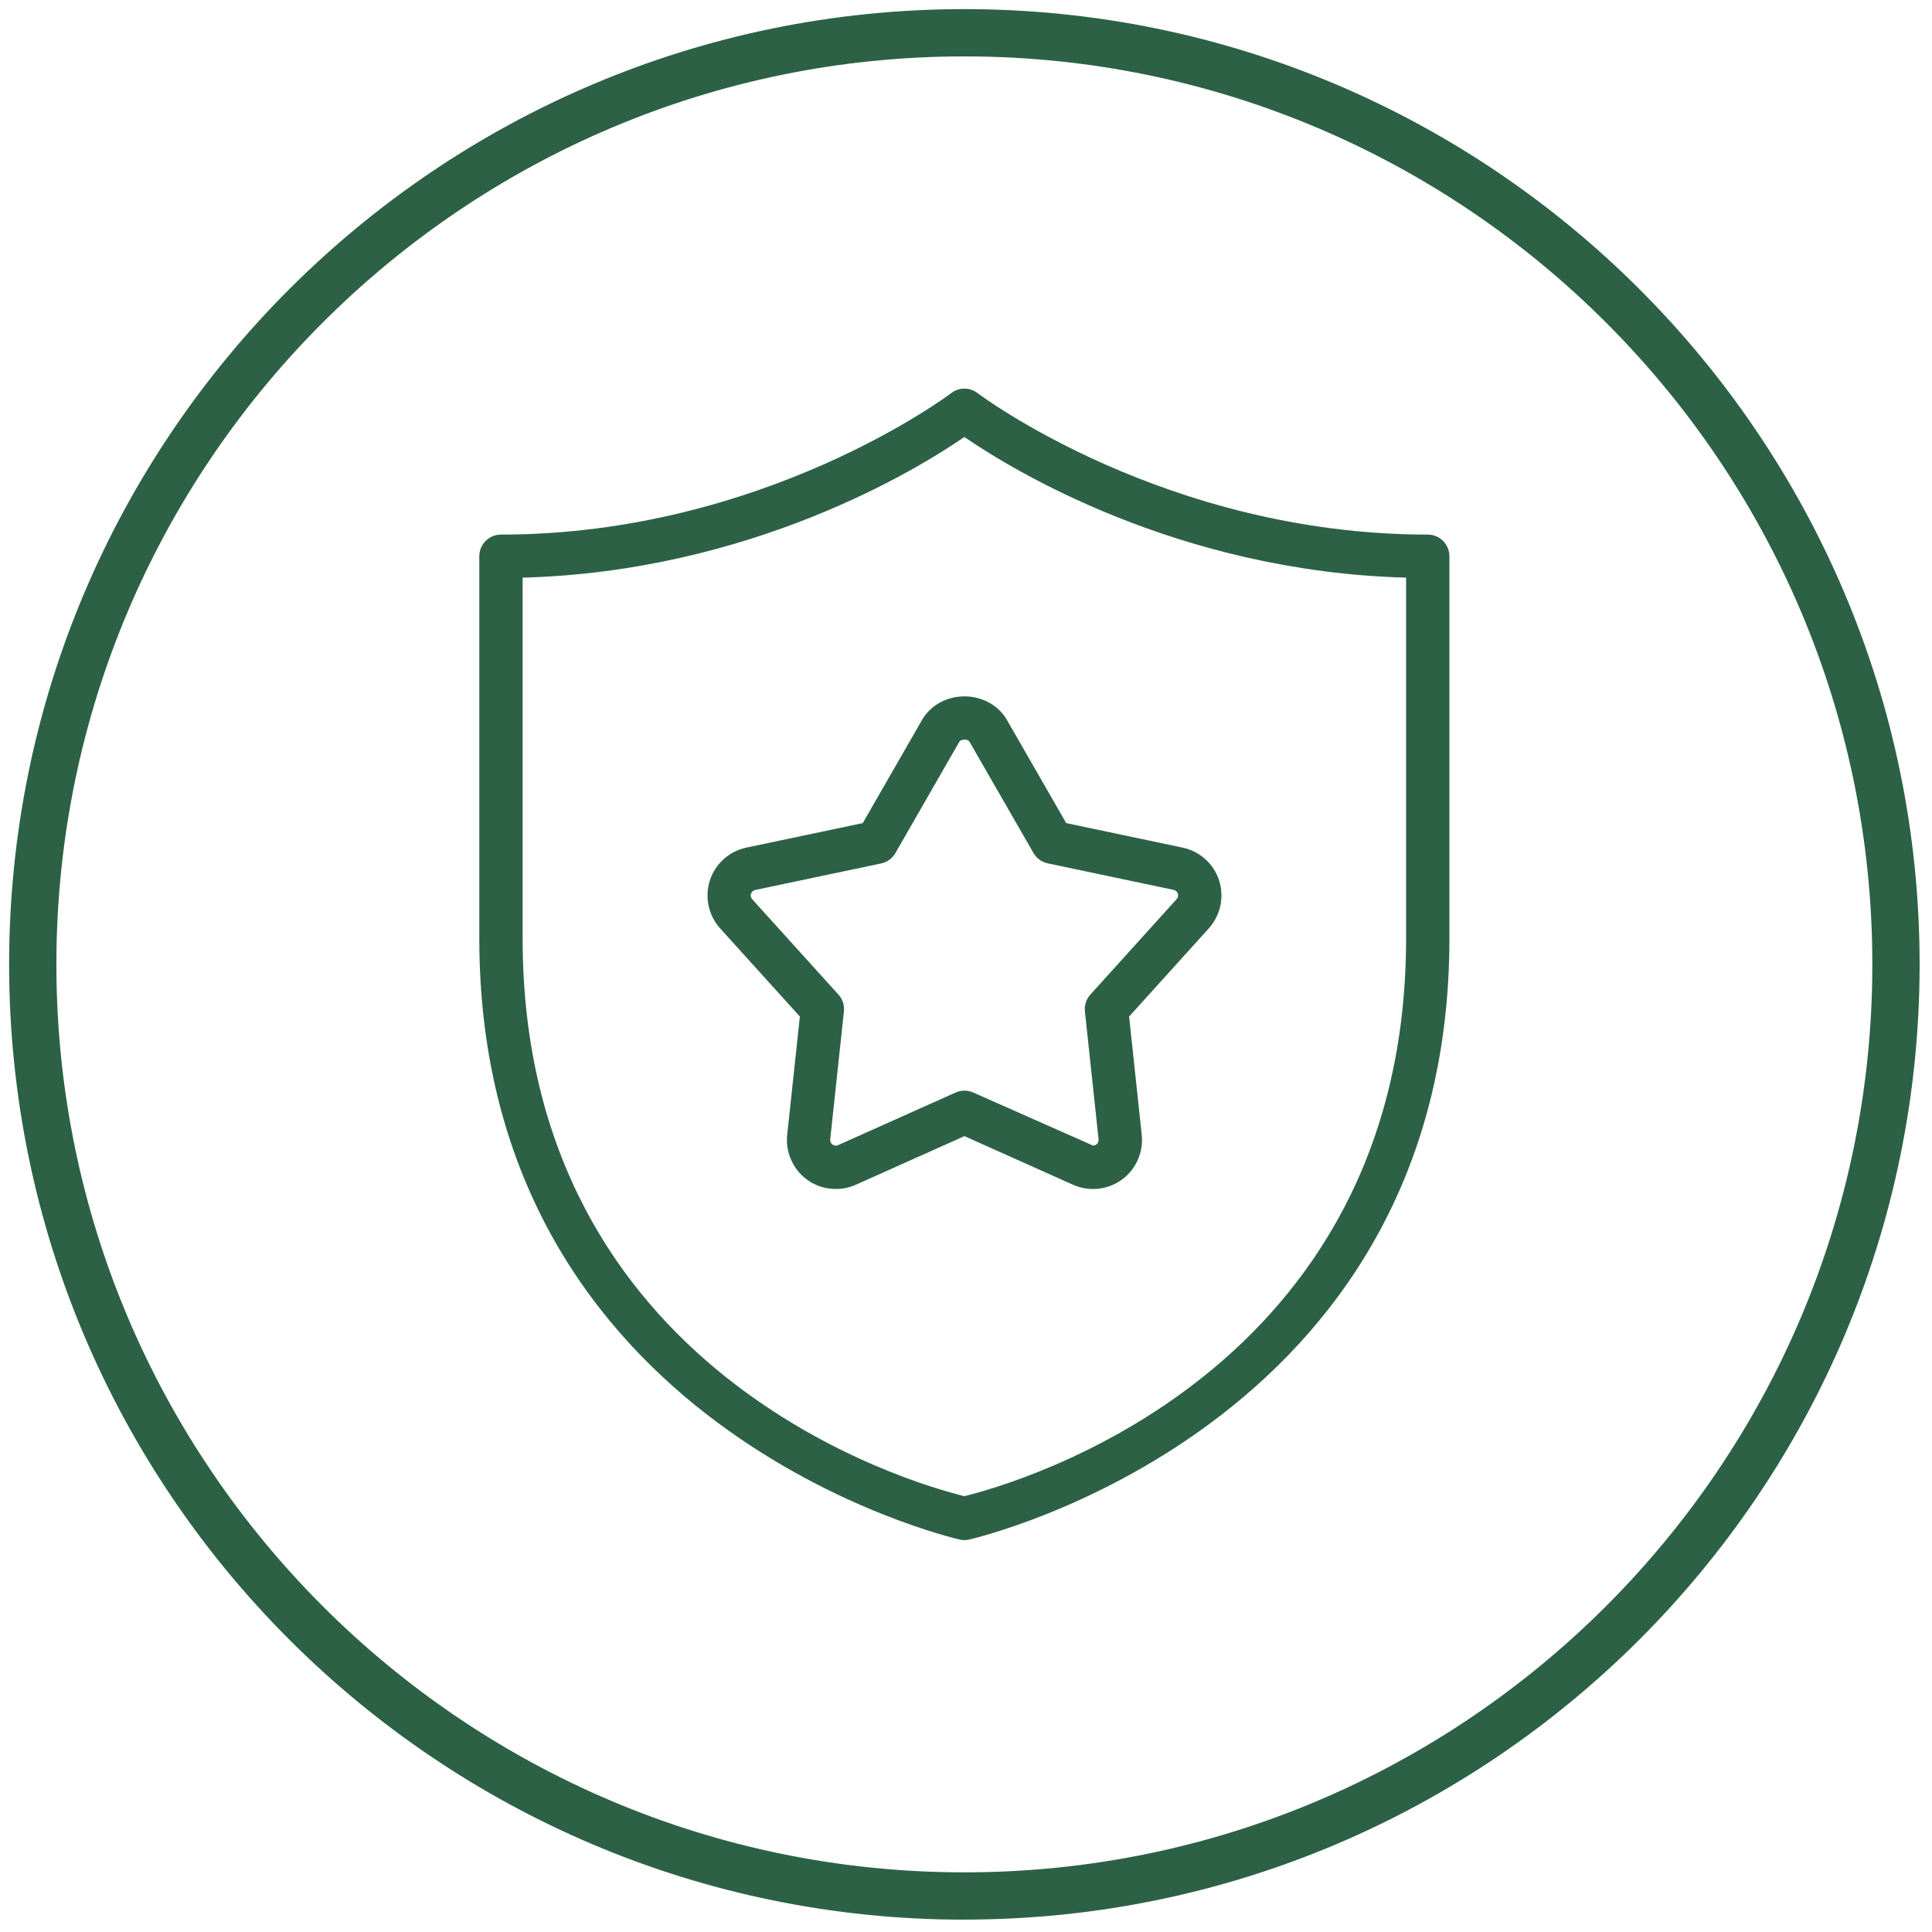
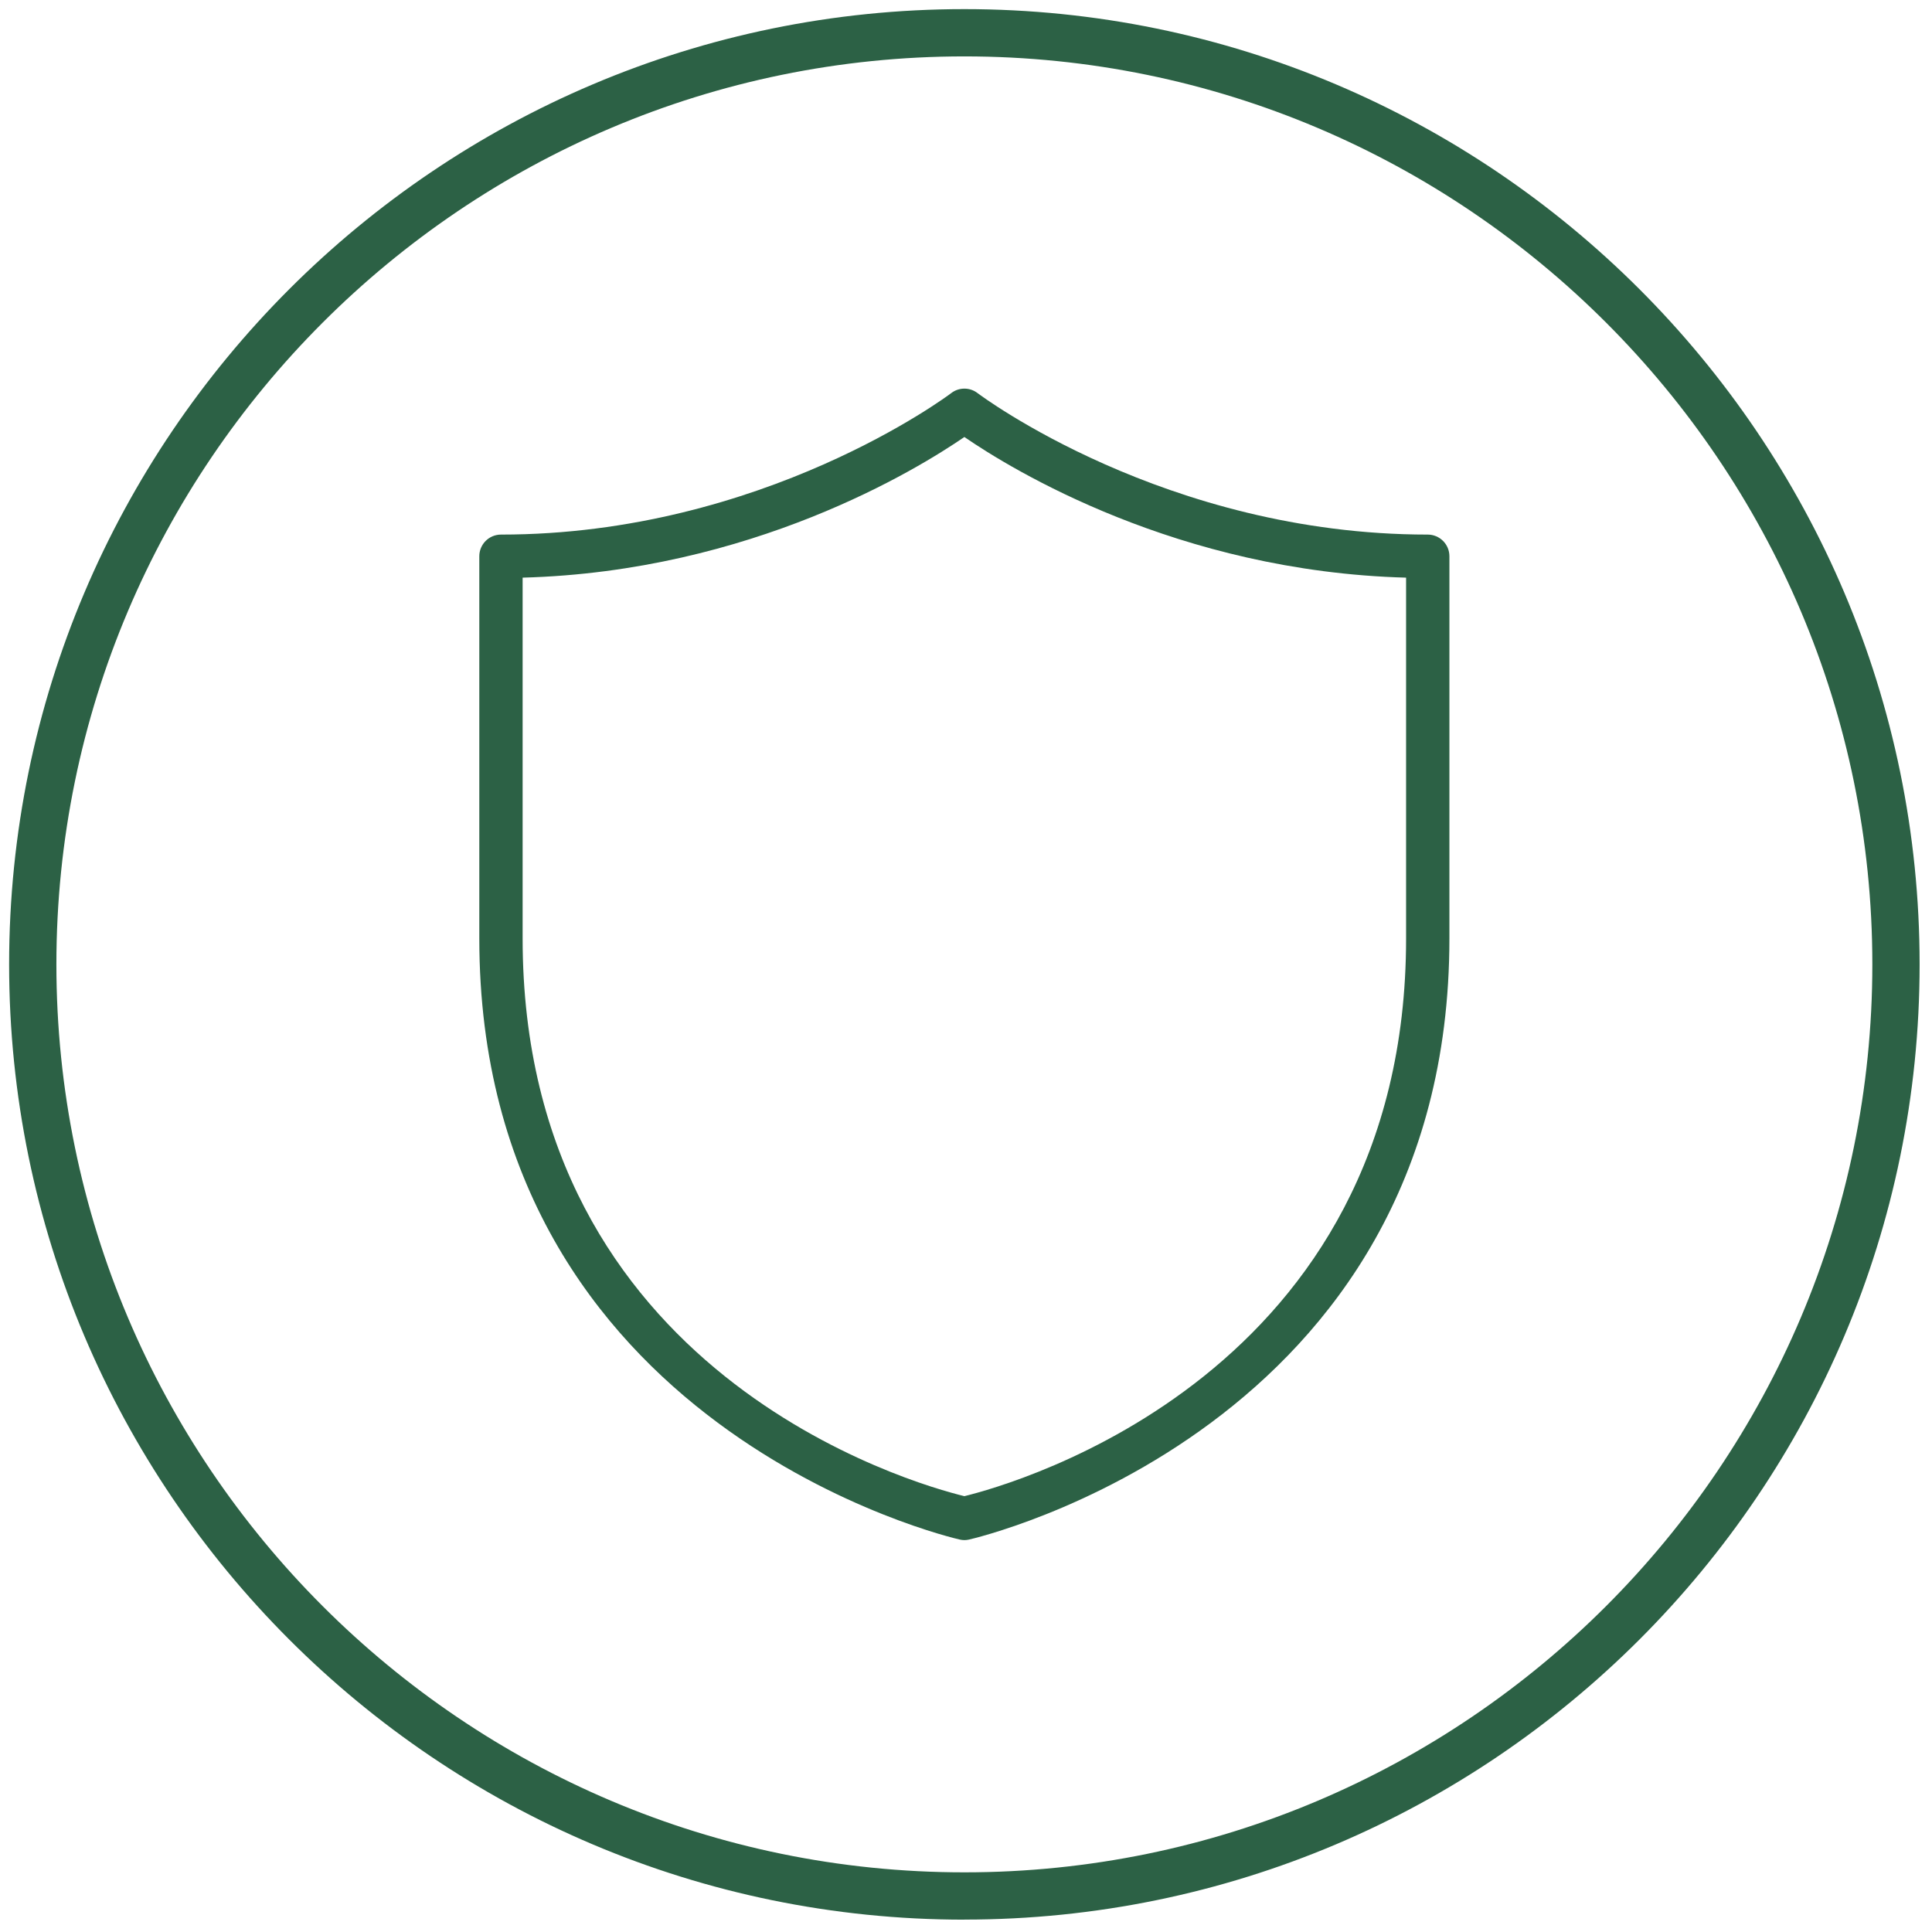
<svg xmlns="http://www.w3.org/2000/svg" width="90" height="90" viewBox="0 0 90 90" fill="none">
  <g clip-path="url(#clip0_2008_377)">
    <path d="M44.926 71.744C44.854 71.744 44.783 71.736 44.711 71.719C44.486 71.671 22.328 66.588 22.328 43.717V25.912C22.328 25.355 22.781 24.903 23.337 24.903C35.553 24.903 44.224 18.38 44.312 18.312C44.672 18.034 45.178 18.034 45.538 18.312C45.625 18.378 54.297 24.903 66.51 24.903C67.067 24.903 67.519 25.355 67.519 25.912V43.717C67.519 66.588 45.362 71.671 45.139 71.719C45.069 71.736 44.996 71.744 44.924 71.744H44.926ZM24.346 26.909V43.717C24.346 64.021 42.596 69.131 44.924 69.697C47.251 69.128 65.501 64.018 65.501 43.717V26.909C54.853 26.621 47.111 21.859 44.924 20.357C42.737 21.859 34.994 26.621 24.346 26.909Z" fill="#2C6145" />
-     <path d="M50.914 55.388C50.597 55.388 50.276 55.32 49.985 55.19L44.926 52.925L39.867 55.19C39.124 55.521 38.256 55.432 37.598 54.955C36.94 54.474 36.584 53.675 36.671 52.867L37.261 47.355L33.545 43.245C33.001 42.64 32.819 41.786 33.069 41.012C33.32 40.237 33.971 39.652 34.769 39.485L40.191 38.343L42.952 33.538C43.342 32.86 44.099 32.44 44.929 32.44C45.759 32.44 46.516 32.86 46.905 33.535L49.668 38.343L55.09 39.485C55.886 39.652 56.54 40.237 56.789 41.012C57.041 41.786 56.857 42.64 56.312 43.245L52.598 47.355L53.186 52.865C53.273 53.673 52.918 54.474 52.262 54.953C51.863 55.238 51.403 55.388 50.922 55.388H50.914ZM44.924 34.457C44.82 34.457 44.725 34.494 44.696 34.542L41.711 39.739C41.568 39.988 41.326 40.165 41.043 40.223L35.178 41.459C35.086 41.479 35.014 41.544 34.985 41.633C34.956 41.721 34.977 41.82 35.04 41.89L39.059 46.334C39.253 46.547 39.345 46.833 39.313 47.118L38.674 53.078C38.665 53.172 38.706 53.264 38.783 53.319C38.856 53.373 38.957 53.385 39.042 53.344L44.515 50.895C44.776 50.777 45.076 50.777 45.34 50.895L50.917 53.365C50.972 53.365 51.028 53.346 51.074 53.312C51.144 53.261 51.185 53.169 51.176 53.075L50.539 47.116C50.508 46.83 50.602 46.545 50.794 46.332L54.812 41.885C54.875 41.815 54.897 41.716 54.868 41.629C54.839 41.541 54.764 41.474 54.674 41.454L48.809 40.218C48.529 40.16 48.285 39.983 48.142 39.734L45.154 34.537C45.127 34.489 45.03 34.452 44.926 34.452L44.924 34.457Z" fill="#2C6145" />
-     <path d="M44.924 89.425C20.388 89.425 0.425 69.462 0.425 44.924C0.425 20.385 20.388 0.425 44.924 0.425C69.46 0.425 89.423 20.388 89.423 44.924C89.423 69.459 69.46 89.422 44.924 89.422V89.425ZM44.924 2.627C21.603 2.627 2.627 21.602 2.627 44.924C2.627 68.245 21.6 87.221 44.924 87.221C68.248 87.221 87.221 68.247 87.221 44.924C87.221 21.6 68.248 2.627 44.924 2.627Z" fill="#2C6145" />
+     <path d="M44.924 89.425C20.388 89.425 0.425 69.462 0.425 44.924C0.425 20.385 20.388 0.425 44.924 0.425C69.46 0.425 89.423 20.388 89.423 44.924C89.423 69.459 69.46 89.422 44.924 89.422ZM44.924 2.627C21.603 2.627 2.627 21.602 2.627 44.924C2.627 68.245 21.6 87.221 44.924 87.221C68.248 87.221 87.221 68.247 87.221 44.924C87.221 21.6 68.248 2.627 44.924 2.627Z" fill="#2C6145" />
  </g>
  <defs>
    <clipPath id="clip0_2008_377">
      <rect width="89" height="89" fill="white" transform="translate(0.425 0.425)" />
    </clipPath>
  </defs>
</svg>